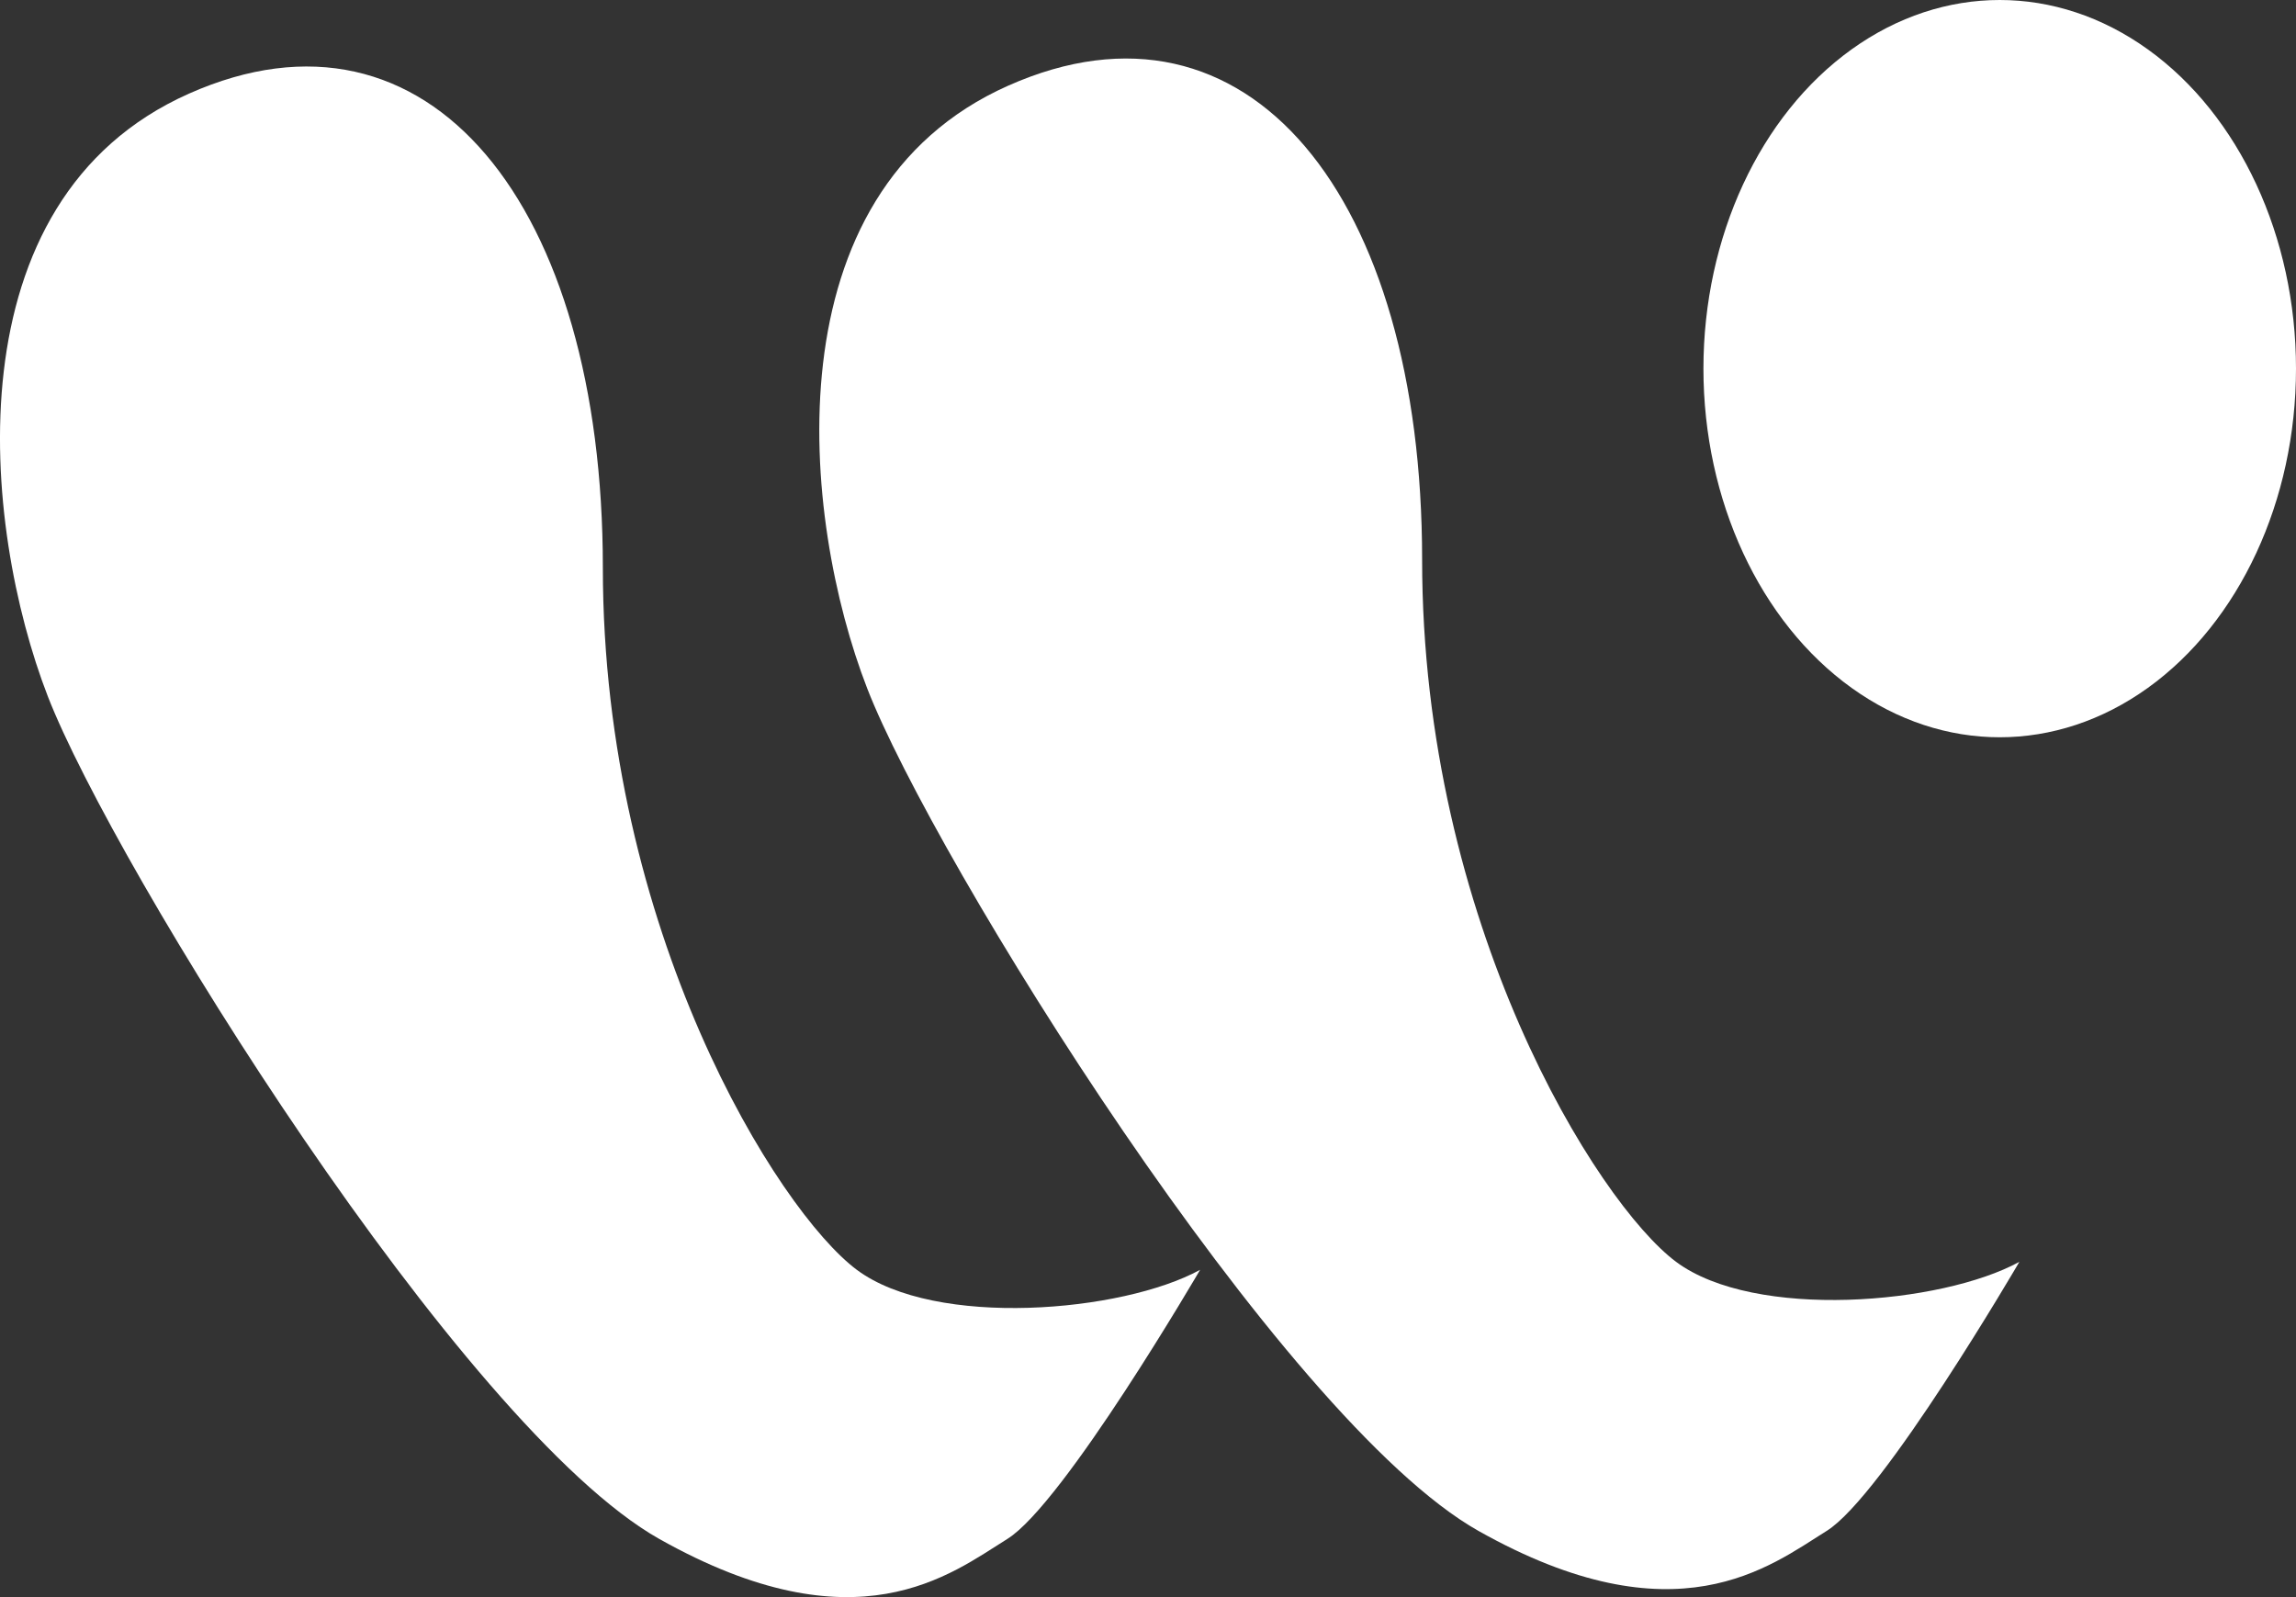
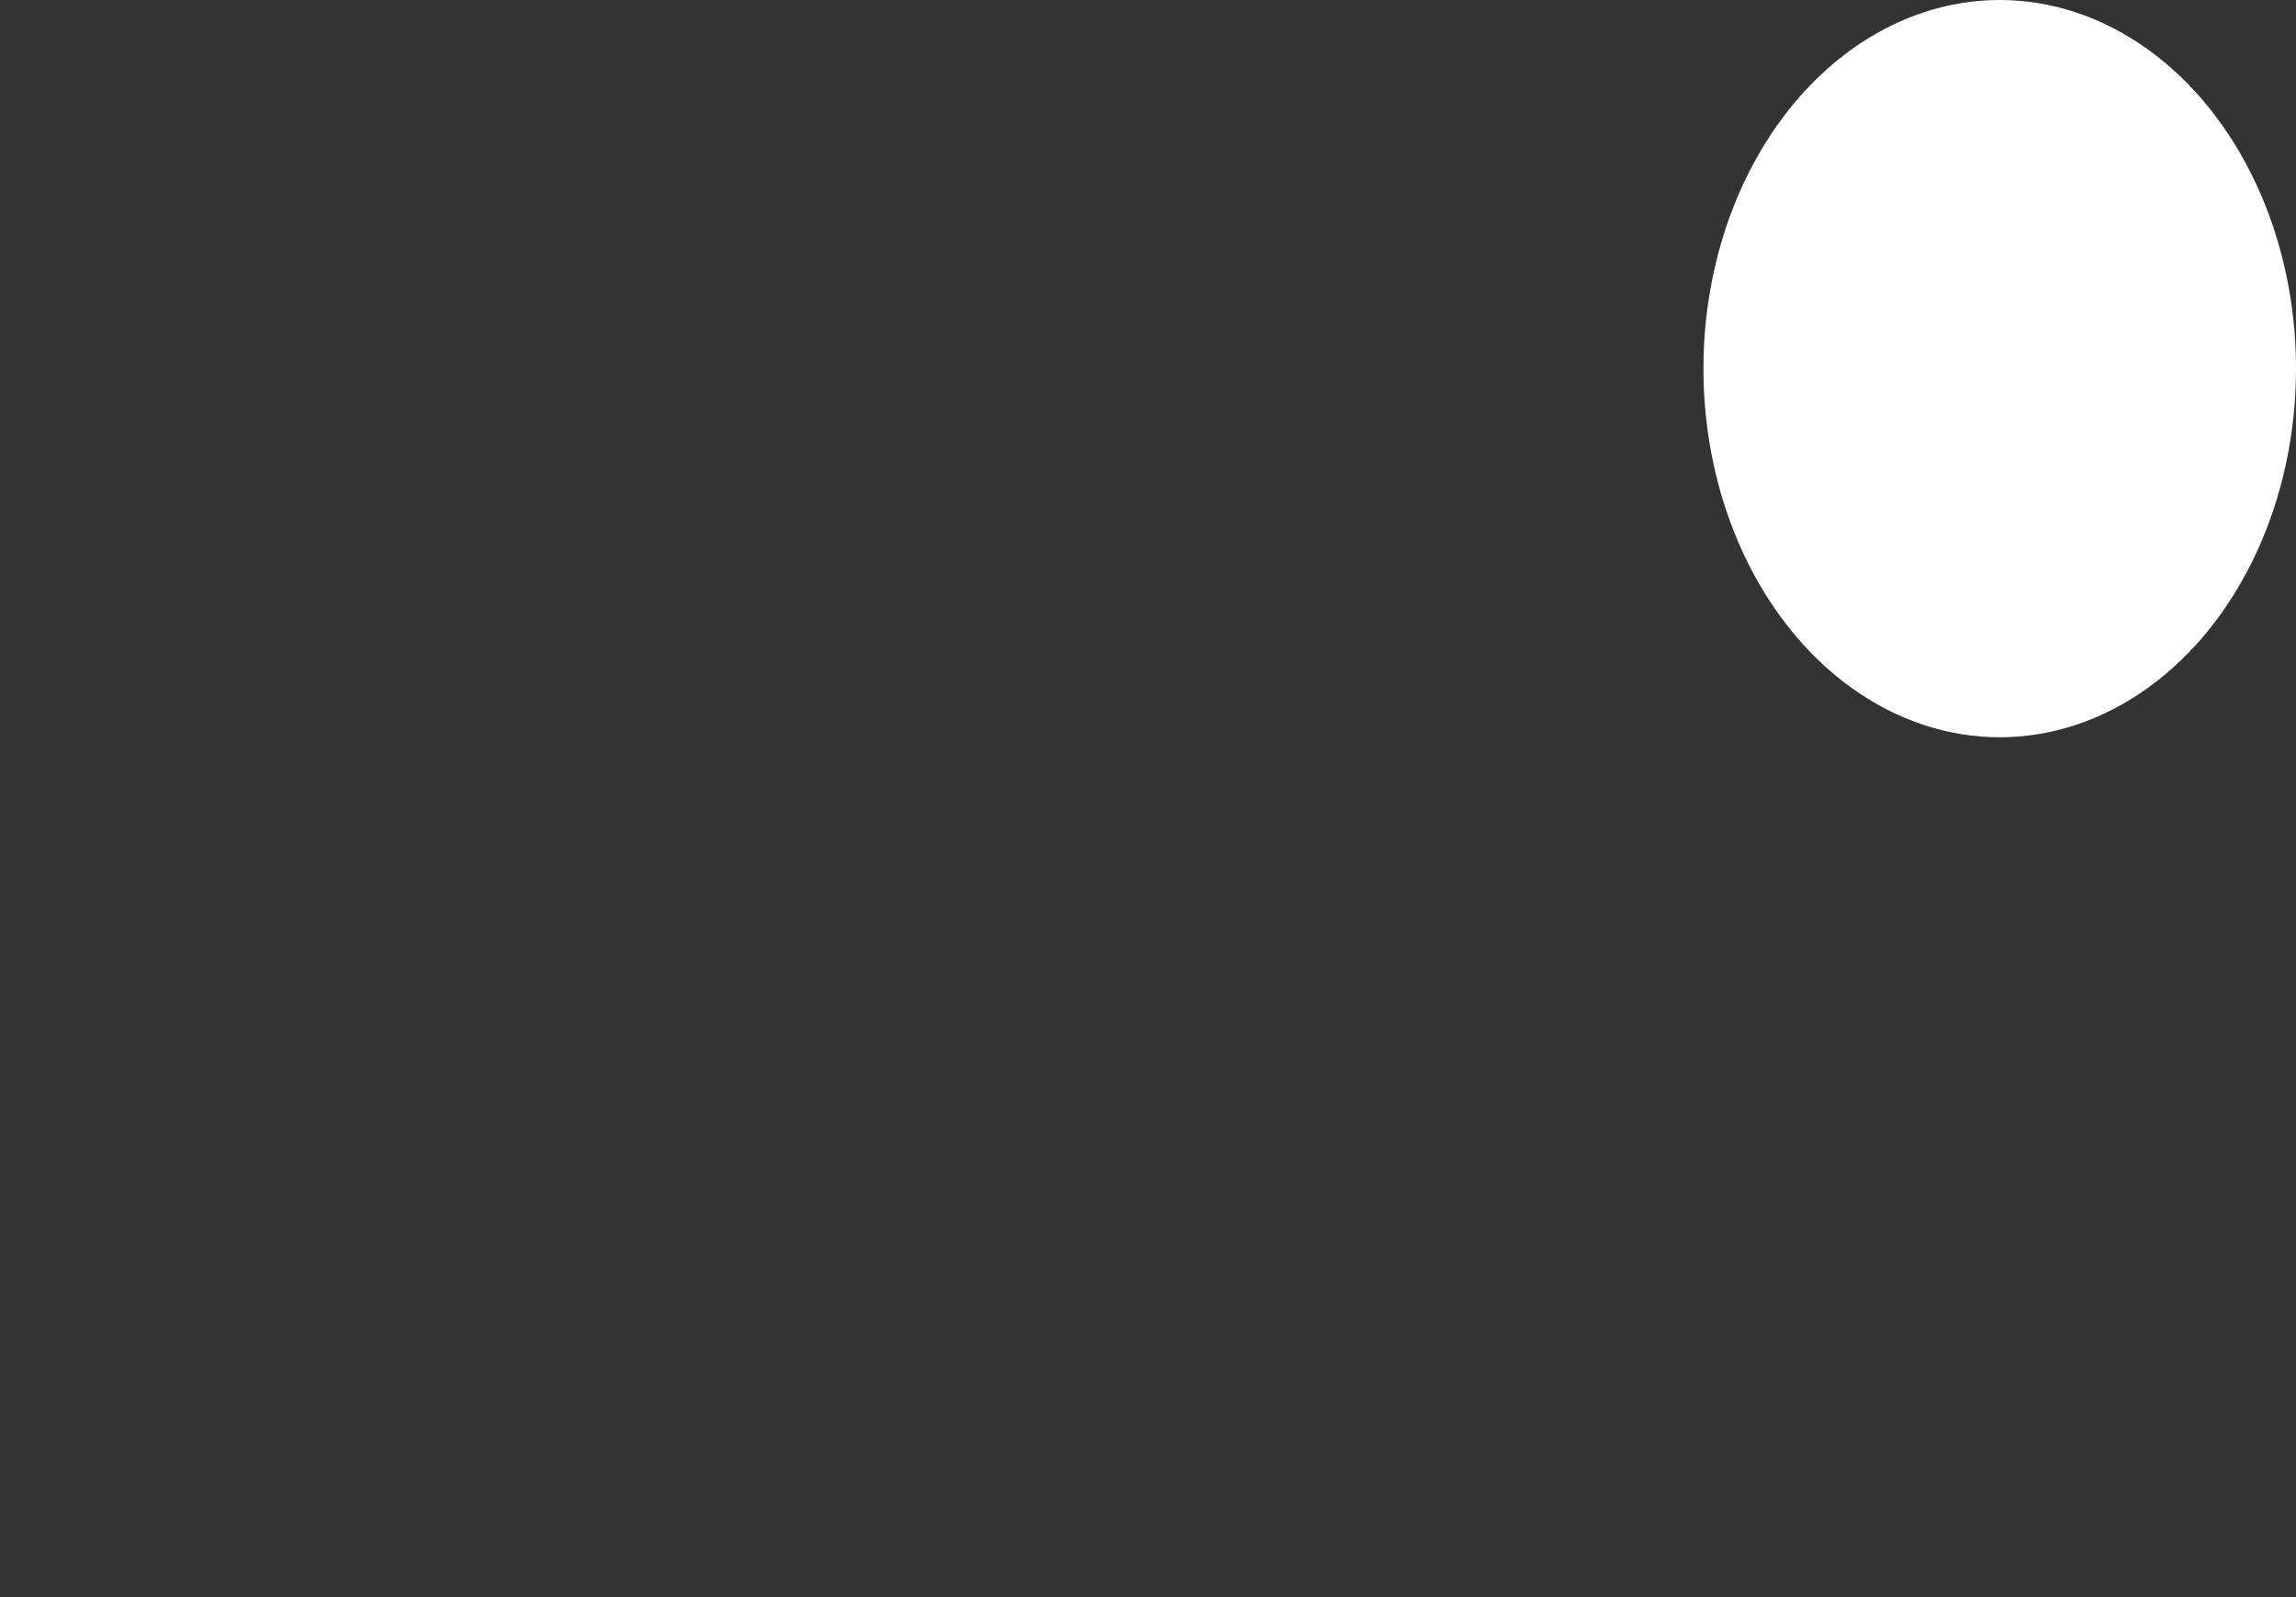
<svg xmlns="http://www.w3.org/2000/svg" width="23" height="16" viewBox="0 0 23 16" fill="none">
  <rect x="0" y="0" width="23" height="16" fill="#333333" stroke="none" />
-   <path d="M10.091 15.417C10.656 15.066 12.022 12.721 12.022 12.721C11.24 13.149 9.37 13.308 8.583 12.721C7.789 12.128 6.039 9.321 6.039 5.686C6.039 2.052 4.296 -0.13 1.893 0.938C-0.51 2.006 -0.18 5.276 0.479 6.976C1.139 8.676 4.626 14.303 6.604 15.417C8.583 16.531 9.525 15.769 10.091 15.417Z" fill="white" />
-   <path d="M18.298 15.337C18.863 14.986 20.229 12.641 20.229 12.641C19.447 13.069 17.577 13.227 16.79 12.641C15.996 12.048 14.246 9.241 14.246 5.606C14.246 1.972 12.503 -0.21 10.1 0.858C7.697 1.926 8.027 5.196 8.687 6.896C9.346 8.596 12.833 14.223 14.811 15.337C16.79 16.451 17.732 15.689 18.298 15.337Z" fill="white" />
  <ellipse cx="20.032" cy="3.693" rx="2.968" ry="3.693" fill="white" />
</svg>